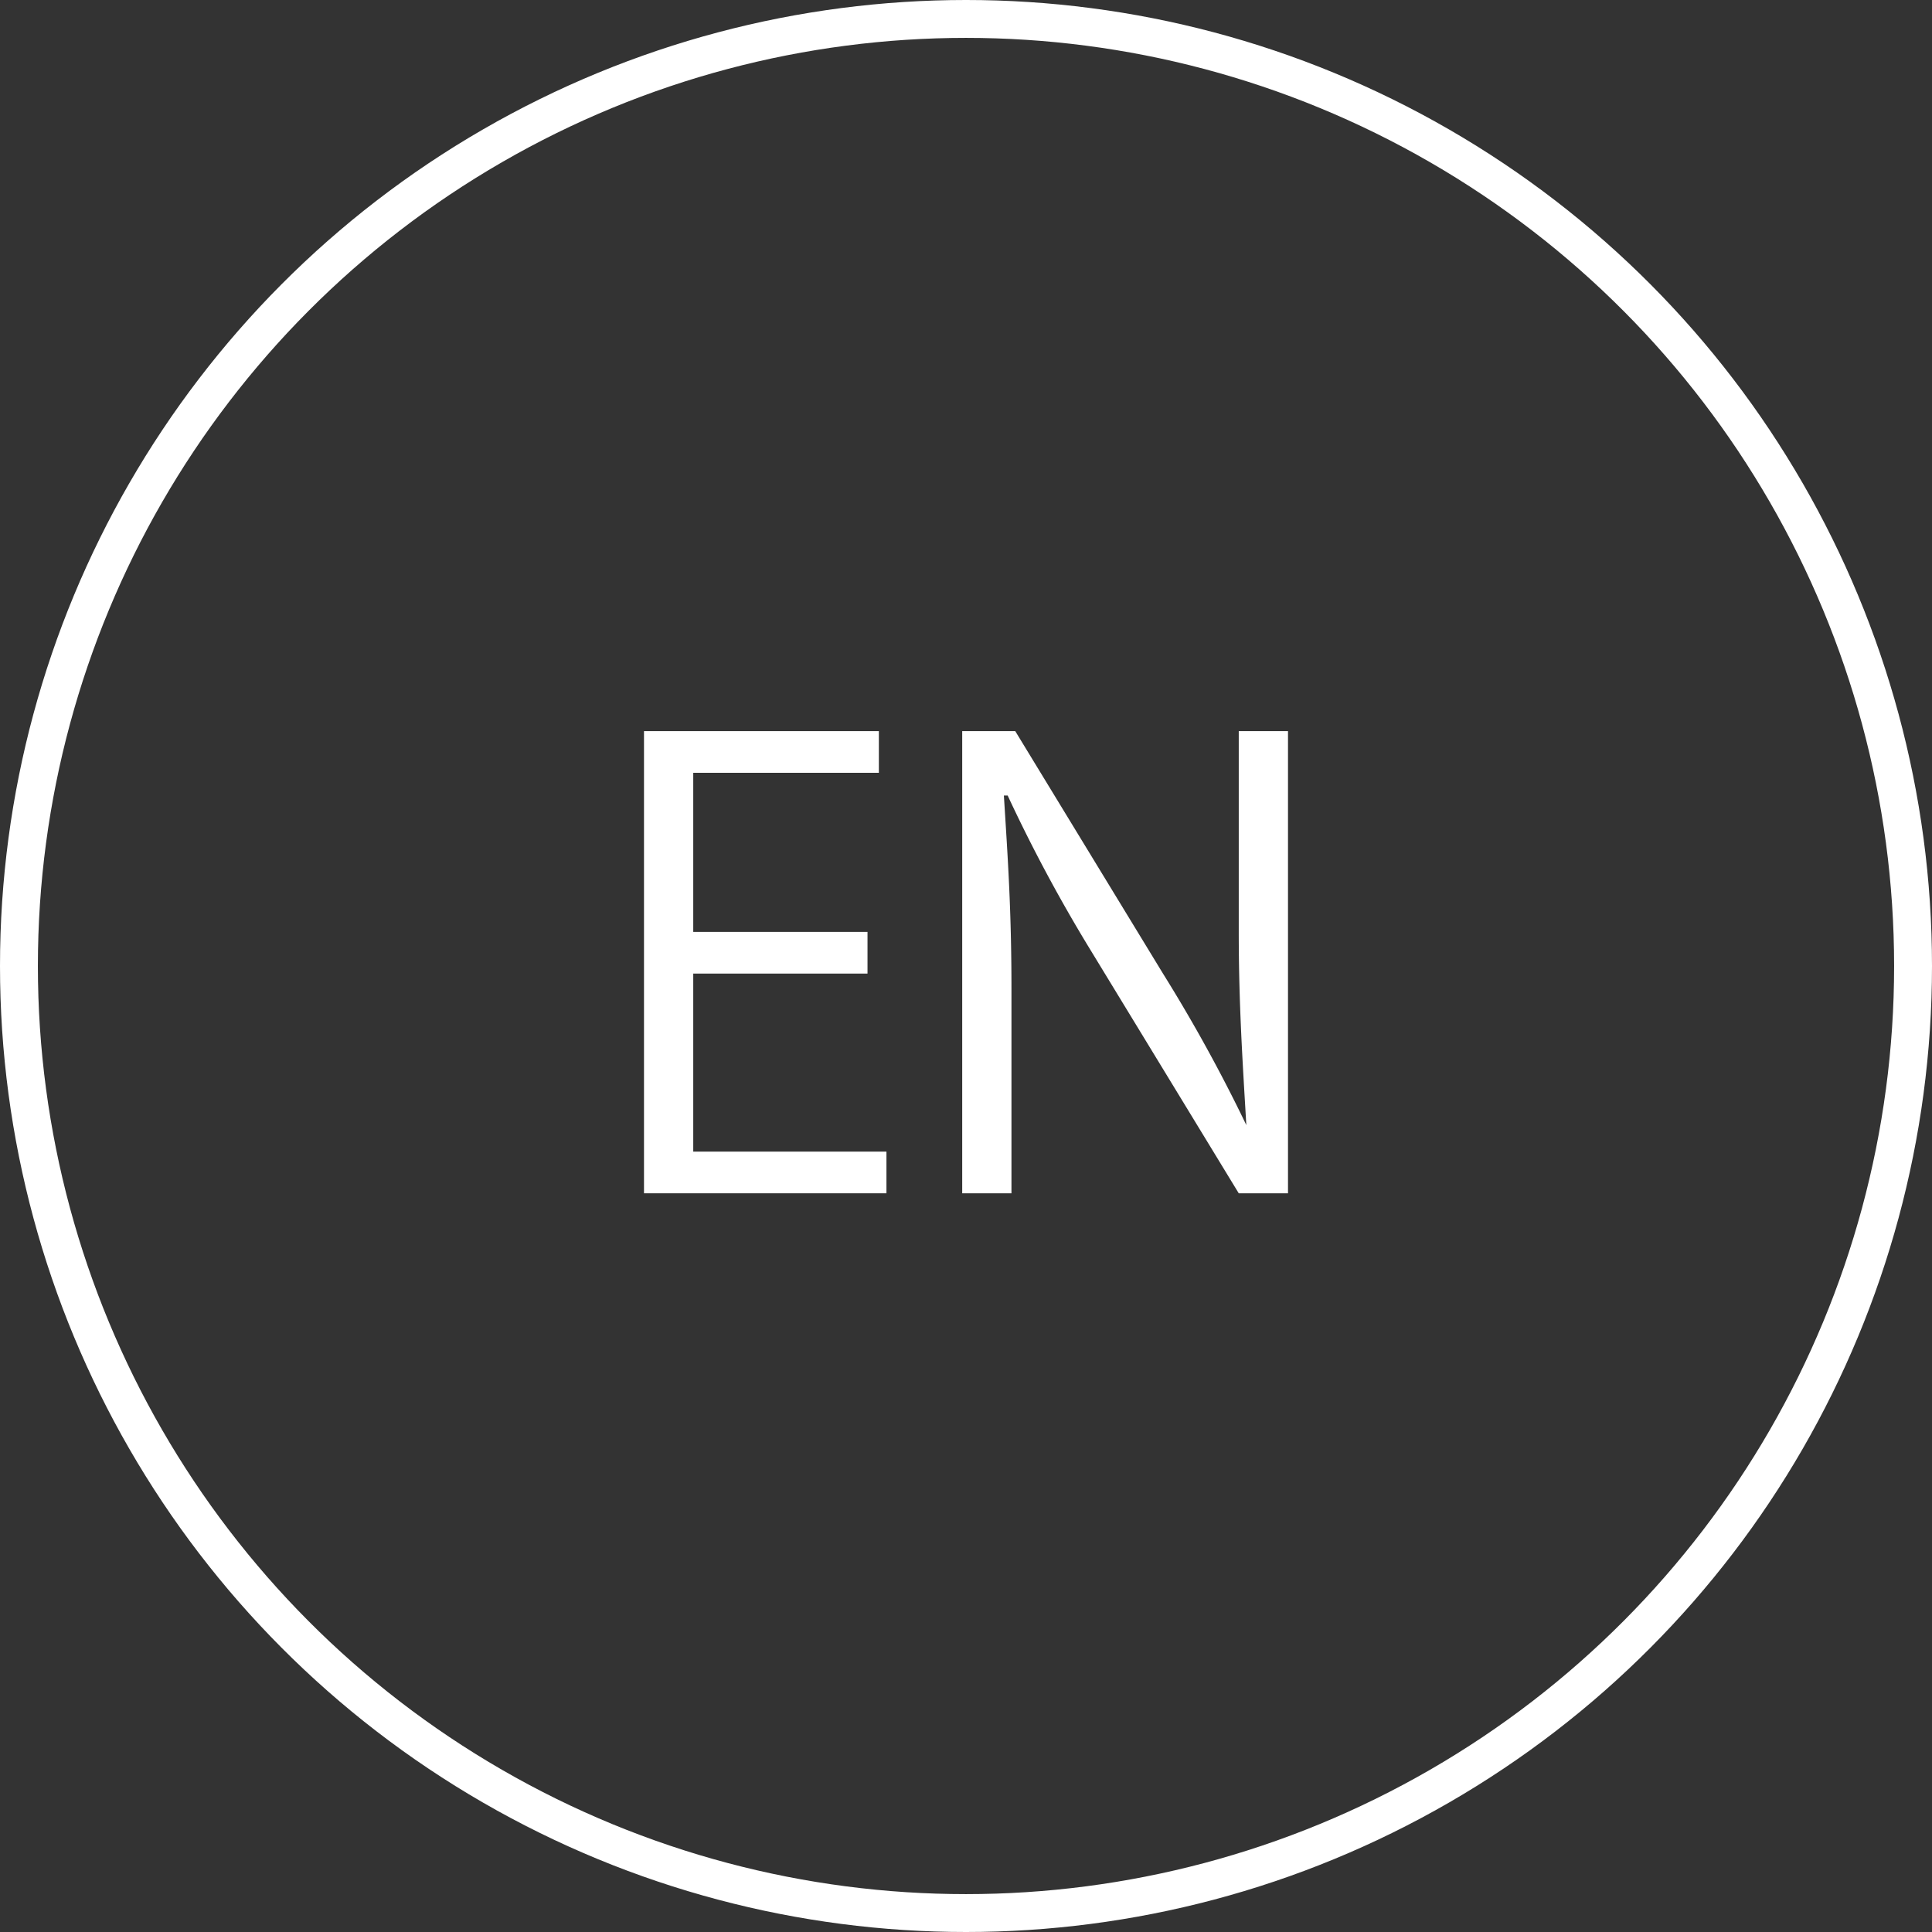
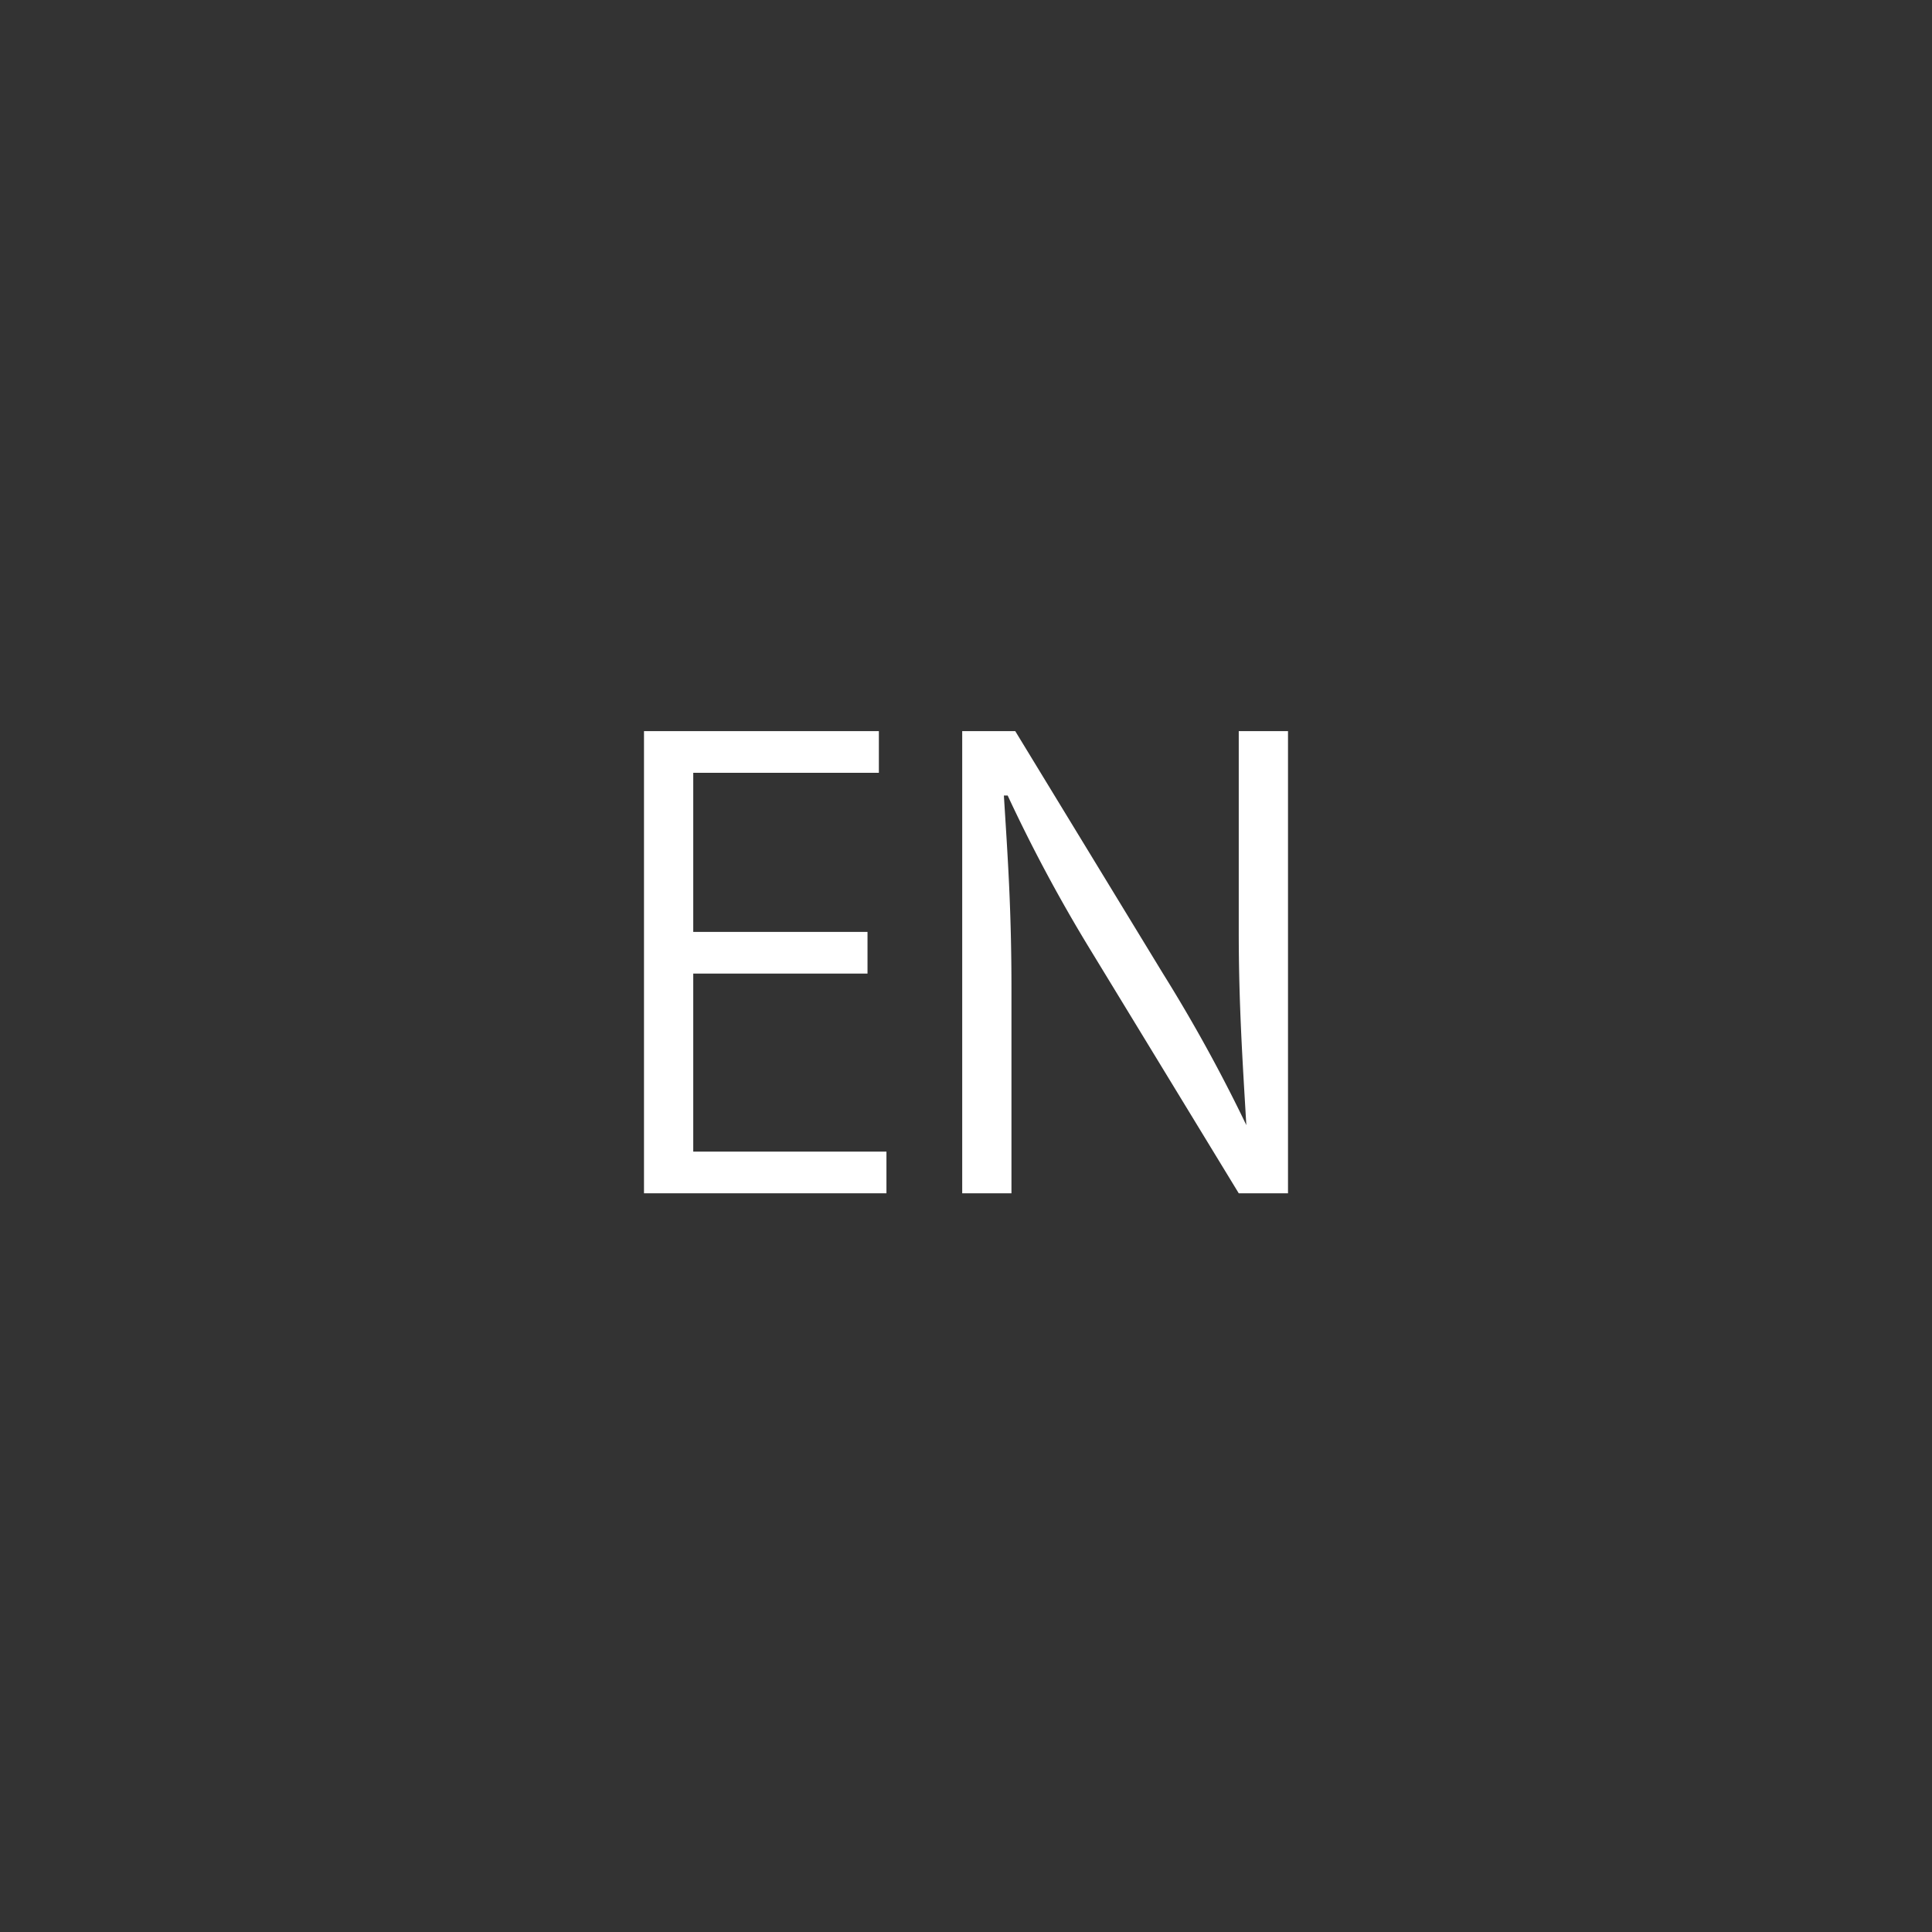
<svg xmlns="http://www.w3.org/2000/svg" viewBox="0 0 51 51">
  <rect x="0" y="0" width="51" height="51" fill="#333333" stroke="none" />
  <defs>
    <style>.a{fill:none;stroke:#fff;stroke-miterlimit:10;}.b{fill:#fff;}</style>
  </defs>
-   <circle class="a" cx="25.5" cy="25.5" r="25" />
  <path class="b" d="M23.4,31.5H17V19.3h6.2v1.1H18.3v4.2h4.6v1.1H18.3v4.7h5.1Z" />
  <path class="b" d="M34,31.5H32.7l-3.9-6.4A41,41,0,0,1,26.6,21h-.1c.1,1.6.2,3,.2,5.1v5.4H25.4V19.3h1.4l3.9,6.4a41.6,41.6,0,0,1,2.2,4h0c-.1-1.7-.2-3.2-.2-5.1V19.3H34Z" />
</svg>